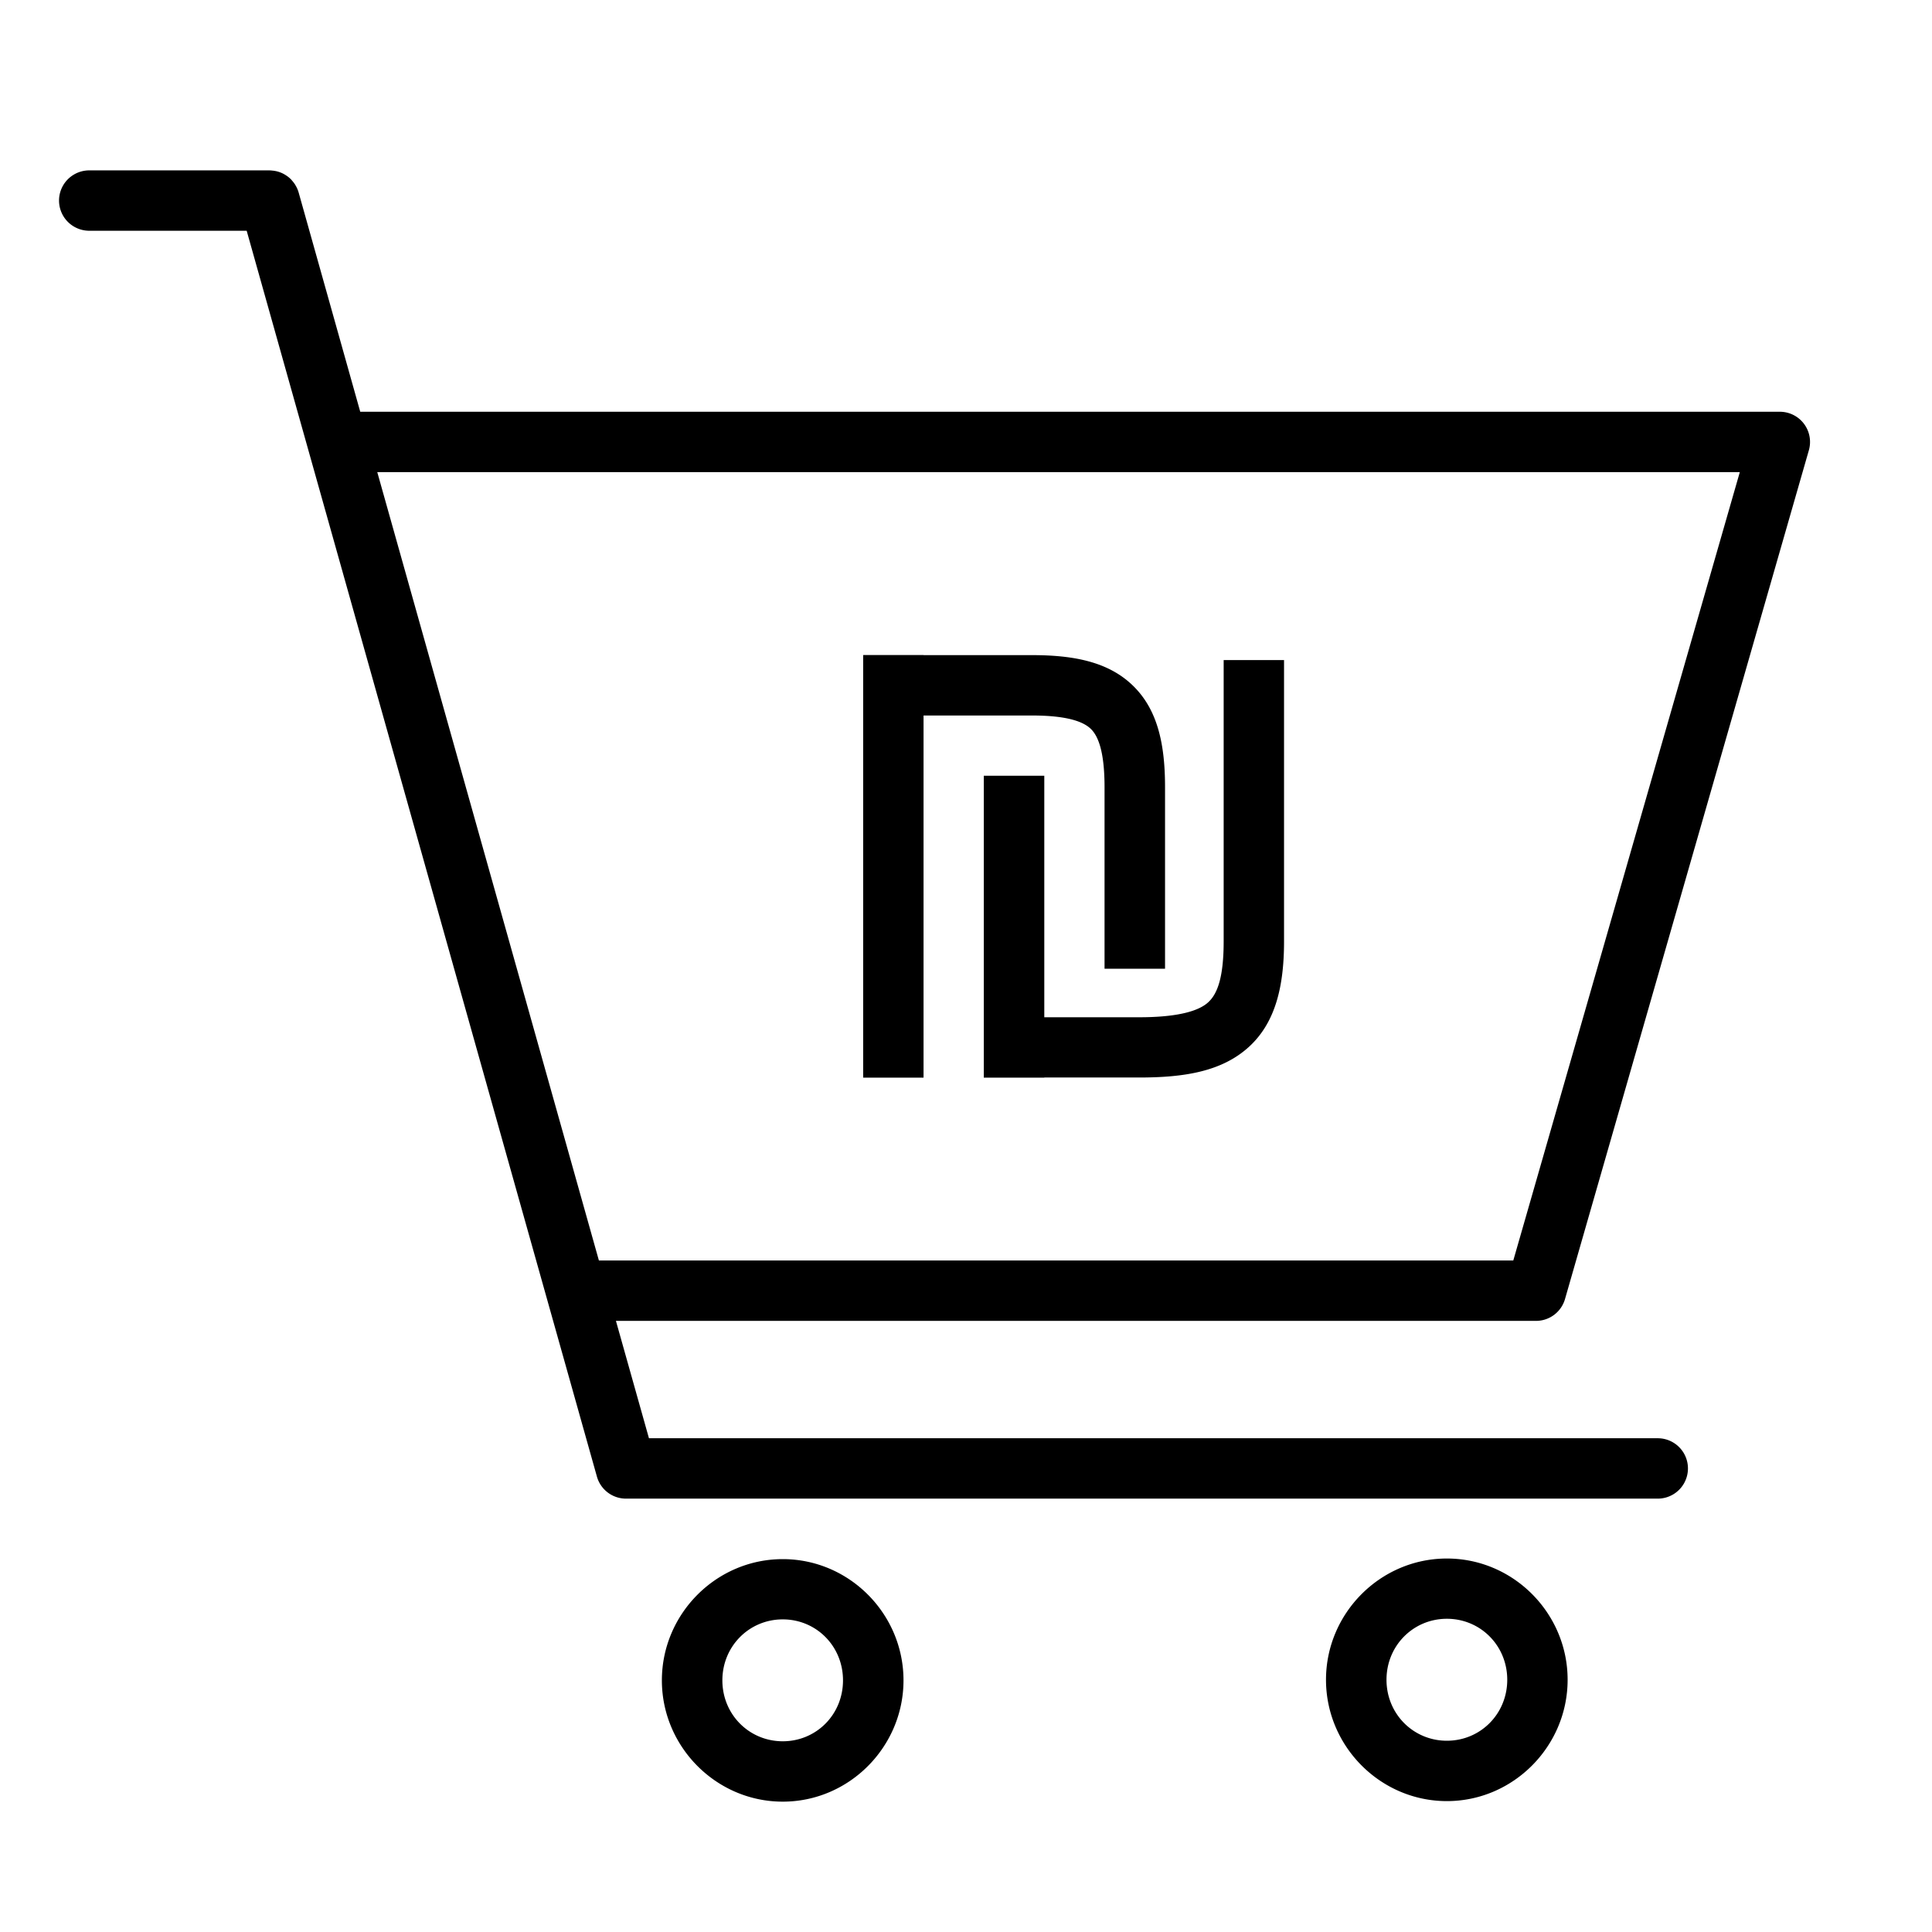
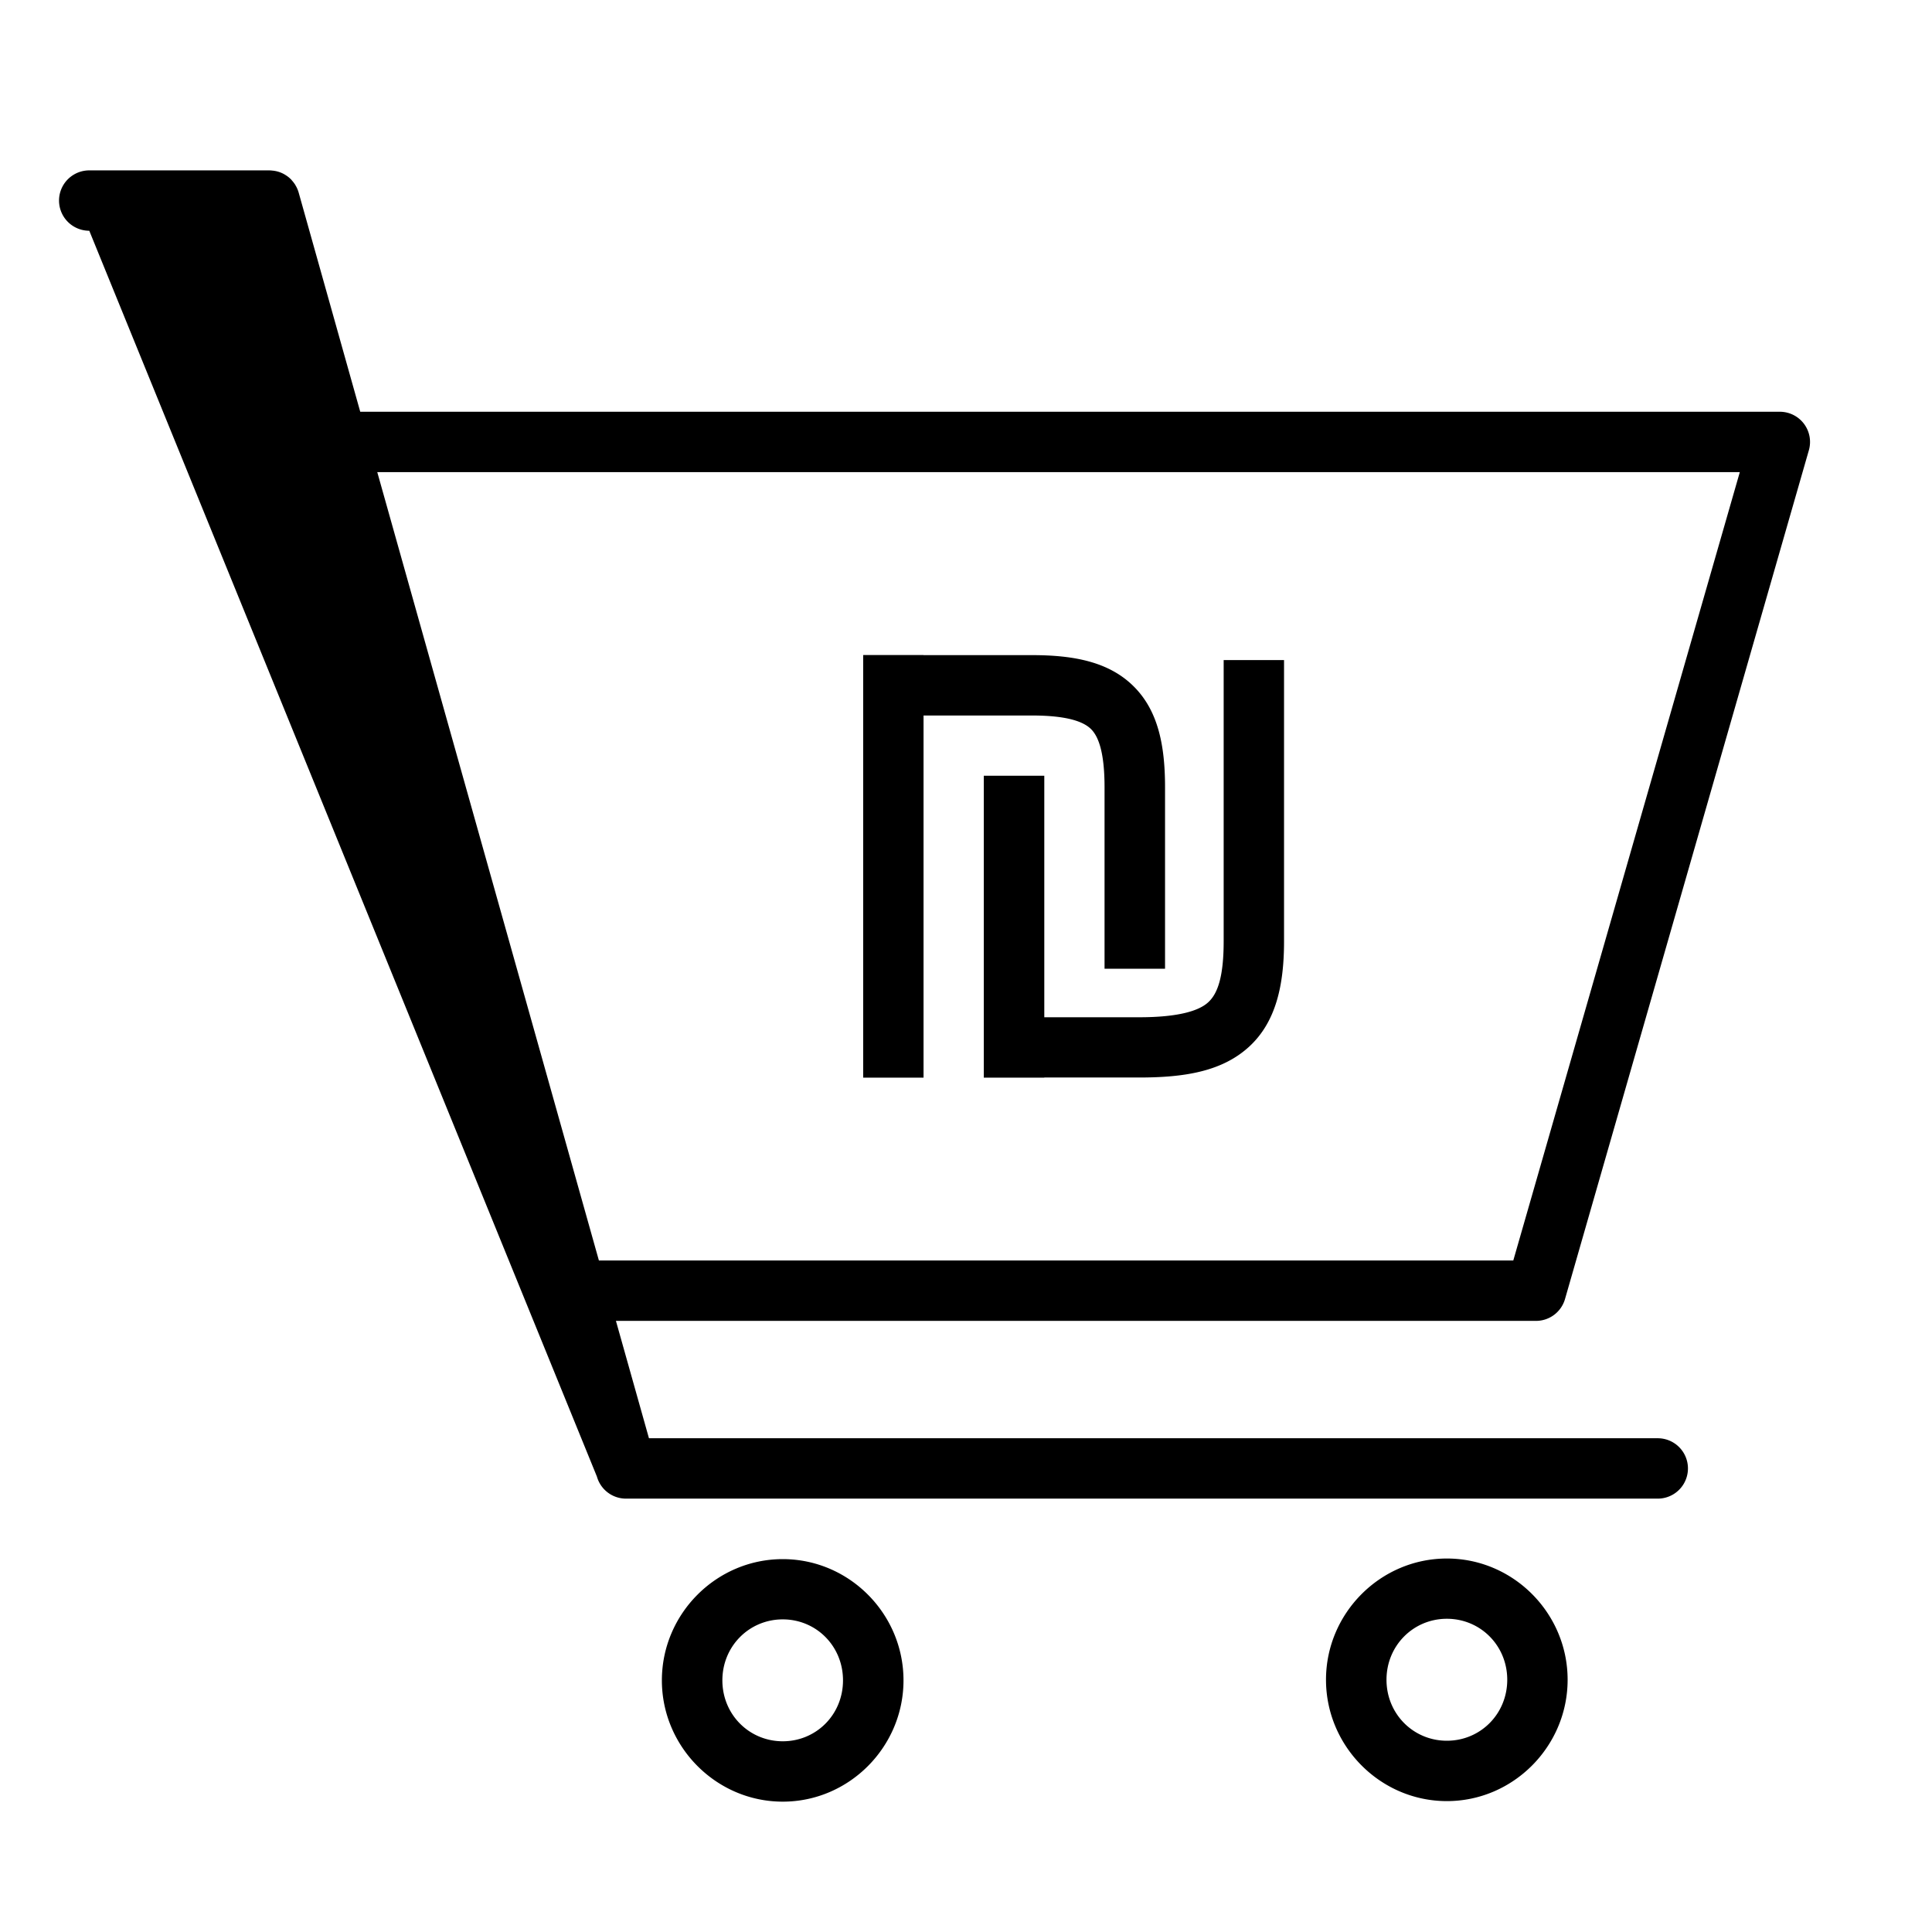
<svg xmlns="http://www.w3.org/2000/svg" height="32" id="svg2" version="1.1" viewBox="0 0 32 32" width="32">
  <defs id="defs4" />
  <g id="layer1" transform="translate(0,-1020.362)">
    <g id="g15724-5-6-42" transform="translate(-772.229,-21.501)">
      <g id="g6433-3" transform="matrix(1.002,0,0,1,829.906,-543.684)">
-         <path d="M 1.498 3.006 A 0.501 0.5 0 1 0 1.498 4.006 L 4.105 4.006 L 9.906 24.641 A 0.5 0.5 0 0 0 10.387 25.006 L 27.477 25.006 A 0.5 0.5 0 1 0 27.477 24.006 L 10.768 24.006 L 10.221 22.062 L 25.461 22.062 A 0.5 0.5 0 0 0 25.941 21.699 L 29.98 7.641 A 0.5 0.5 0 0 0 29.5 7.004 L 5.986 7.004 L 4.967 3.377 A 0.5 0.5 0 0 0 4.914 3.254 A 0.501 0.5 0 0 0 4.906 3.24 A 0.5 0.5 0 0 0 4.855 3.174 A 0.501 0.5 0 0 0 4.846 3.162 A 0.5 0.5 0 0 0 4.82 3.137 A 0.501 0.5 0 0 0 4.809 3.127 A 0.5 0.5 0 0 0 4.74 3.078 A 0.501 0.5 0 0 0 4.727 3.07 A 0.5 0.5 0 0 0 4.602 3.021 A 0.501 0.5 0 0 0 4.588 3.018 A 0.5 0.5 0 0 0 4.553 3.012 A 0.501 0.5 0 0 0 4.537 3.01 A 0.5 0.5 0 0 0 4.533 3.01 A 0.501 0.5 0 0 0 4.48 3.006 L 1.498 3.006 z M 6.268 8.004 L 28.836 8.004 L 25.084 21.062 L 9.939 21.062 L 6.268 8.004 z M 14.316 11.033 L 14.316 18.033 L 15.316 18.033 L 15.316 12.035 L 17.113 12.035 C 17.696 12.035 17.966 12.137 18.09 12.26 C 18.214 12.383 18.314 12.646 18.314 13.223 L 18.314 16.229 L 19.316 16.229 L 19.316 13.223 C 19.316 12.534 19.203 11.955 18.795 11.551 C 18.387 11.146 17.807 11.035 17.113 11.035 L 15.316 11.035 L 15.316 11.033 L 14.316 11.033 z M 20.287 11.117 L 20.287 15.775 C 20.287 16.38 20.181 16.648 20.031 16.785 C 19.882 16.923 19.549 17.033 18.887 17.033 L 17.316 17.033 L 17.316 13.033 L 16.314 13.033 L 16.314 18.033 L 17.316 18.033 L 17.316 18.031 L 18.887 18.031 C 19.649 18.031 20.264 17.928 20.709 17.52 C 21.154 17.111 21.287 16.5 21.287 15.775 L 21.287 11.117 L 20.287 11.117 z M 23.984 25.998 C 22.883 25.998 21.982 26.904 21.982 28.006 C 21.982 29.108 22.883 30.016 23.984 30.016 C 25.085 30.016 25.984 29.108 25.984 28.006 C 25.984 26.904 25.085 25.998 23.984 25.998 z M 12.984 26.008 C 11.883 26.008 10.982 26.914 10.982 28.016 C 10.982 29.117 11.883 30.025 12.984 30.025 C 14.085 30.025 14.984 29.117 14.984 28.016 C 14.984 26.914 14.085 26.008 12.984 26.008 z M 23.984 26.996 C 24.54 26.996 24.984 27.44 24.984 28.006 C 24.984 28.572 24.54 29.016 23.984 29.016 C 23.429 29.016 22.984 28.572 22.984 28.006 C 22.984 27.44 23.429 26.996 23.984 26.996 z M 12.984 27.006 C 13.54 27.006 13.982 27.45 13.982 28.016 C 13.982 28.582 13.54 29.025 12.984 29.025 C 12.429 29.025 11.984 28.582 11.984 28.016 C 11.984 27.45 12.429 27.006 12.984 27.006 z " id="path6360-2-1" style="color:#000000;font-style:normal;font-variant:normal;font-weight:normal;font-stretch:normal;font-size:medium;line-height:normal;font-family:sans-serif;text-indent:0;text-align:start;text-decoration:none;text-decoration-line:none;text-decoration-style:solid;text-decoration-color:#000000;letter-spacing:normal;word-spacing:normal;text-transform:none;direction:ltr;block-progression:tb;writing-mode:lr-tb;baseline-shift:baseline;text-anchor:start;white-space:normal;clip-rule:nonzero;display:inline;overflow:visible;visibility:visible;opacity:1;isolation:auto;mix-blend-mode:normal;color-interpolation:sRGB;color-interpolation-filters:linearRGB;solid-color:#000000;solid-opacity:1;fill:#000000;fill-opacity:1;fill-rule:nonzero;stroke:none;stroke-width:0.999px;stroke-linecap:butt;stroke-linejoin:round;stroke-miterlimit:4;stroke-dasharray:none;stroke-dashoffset:0;stroke-opacity:1;color-rendering:auto;image-rendering:auto;shape-rendering:auto;text-rendering:auto;enable-background:accumulate" transform="matrix(0.998,0,0,1,-57.581,1585.363)" />
+         <path d="M 1.498 3.006 A 0.501 0.5 0 1 0 1.498 4.006 L 9.906 24.641 A 0.5 0.5 0 0 0 10.387 25.006 L 27.477 25.006 A 0.5 0.5 0 1 0 27.477 24.006 L 10.768 24.006 L 10.221 22.062 L 25.461 22.062 A 0.5 0.5 0 0 0 25.941 21.699 L 29.98 7.641 A 0.5 0.5 0 0 0 29.5 7.004 L 5.986 7.004 L 4.967 3.377 A 0.5 0.5 0 0 0 4.914 3.254 A 0.501 0.5 0 0 0 4.906 3.24 A 0.5 0.5 0 0 0 4.855 3.174 A 0.501 0.5 0 0 0 4.846 3.162 A 0.5 0.5 0 0 0 4.82 3.137 A 0.501 0.5 0 0 0 4.809 3.127 A 0.5 0.5 0 0 0 4.74 3.078 A 0.501 0.5 0 0 0 4.727 3.07 A 0.5 0.5 0 0 0 4.602 3.021 A 0.501 0.5 0 0 0 4.588 3.018 A 0.5 0.5 0 0 0 4.553 3.012 A 0.501 0.5 0 0 0 4.537 3.01 A 0.5 0.5 0 0 0 4.533 3.01 A 0.501 0.5 0 0 0 4.48 3.006 L 1.498 3.006 z M 6.268 8.004 L 28.836 8.004 L 25.084 21.062 L 9.939 21.062 L 6.268 8.004 z M 14.316 11.033 L 14.316 18.033 L 15.316 18.033 L 15.316 12.035 L 17.113 12.035 C 17.696 12.035 17.966 12.137 18.09 12.26 C 18.214 12.383 18.314 12.646 18.314 13.223 L 18.314 16.229 L 19.316 16.229 L 19.316 13.223 C 19.316 12.534 19.203 11.955 18.795 11.551 C 18.387 11.146 17.807 11.035 17.113 11.035 L 15.316 11.035 L 15.316 11.033 L 14.316 11.033 z M 20.287 11.117 L 20.287 15.775 C 20.287 16.38 20.181 16.648 20.031 16.785 C 19.882 16.923 19.549 17.033 18.887 17.033 L 17.316 17.033 L 17.316 13.033 L 16.314 13.033 L 16.314 18.033 L 17.316 18.033 L 17.316 18.031 L 18.887 18.031 C 19.649 18.031 20.264 17.928 20.709 17.52 C 21.154 17.111 21.287 16.5 21.287 15.775 L 21.287 11.117 L 20.287 11.117 z M 23.984 25.998 C 22.883 25.998 21.982 26.904 21.982 28.006 C 21.982 29.108 22.883 30.016 23.984 30.016 C 25.085 30.016 25.984 29.108 25.984 28.006 C 25.984 26.904 25.085 25.998 23.984 25.998 z M 12.984 26.008 C 11.883 26.008 10.982 26.914 10.982 28.016 C 10.982 29.117 11.883 30.025 12.984 30.025 C 14.085 30.025 14.984 29.117 14.984 28.016 C 14.984 26.914 14.085 26.008 12.984 26.008 z M 23.984 26.996 C 24.54 26.996 24.984 27.44 24.984 28.006 C 24.984 28.572 24.54 29.016 23.984 29.016 C 23.429 29.016 22.984 28.572 22.984 28.006 C 22.984 27.44 23.429 26.996 23.984 26.996 z M 12.984 27.006 C 13.54 27.006 13.982 27.45 13.982 28.016 C 13.982 28.582 13.54 29.025 12.984 29.025 C 12.429 29.025 11.984 28.582 11.984 28.016 C 11.984 27.45 12.429 27.006 12.984 27.006 z " id="path6360-2-1" style="color:#000000;font-style:normal;font-variant:normal;font-weight:normal;font-stretch:normal;font-size:medium;line-height:normal;font-family:sans-serif;text-indent:0;text-align:start;text-decoration:none;text-decoration-line:none;text-decoration-style:solid;text-decoration-color:#000000;letter-spacing:normal;word-spacing:normal;text-transform:none;direction:ltr;block-progression:tb;writing-mode:lr-tb;baseline-shift:baseline;text-anchor:start;white-space:normal;clip-rule:nonzero;display:inline;overflow:visible;visibility:visible;opacity:1;isolation:auto;mix-blend-mode:normal;color-interpolation:sRGB;color-interpolation-filters:linearRGB;solid-color:#000000;solid-opacity:1;fill:#000000;fill-opacity:1;fill-rule:nonzero;stroke:none;stroke-width:0.999px;stroke-linecap:butt;stroke-linejoin:round;stroke-miterlimit:4;stroke-dasharray:none;stroke-dashoffset:0;stroke-opacity:1;color-rendering:auto;image-rendering:auto;shape-rendering:auto;text-rendering:auto;enable-background:accumulate" transform="matrix(0.998,0,0,1,-57.581,1585.363)" />
      </g>
    </g>
  </g>
</svg>